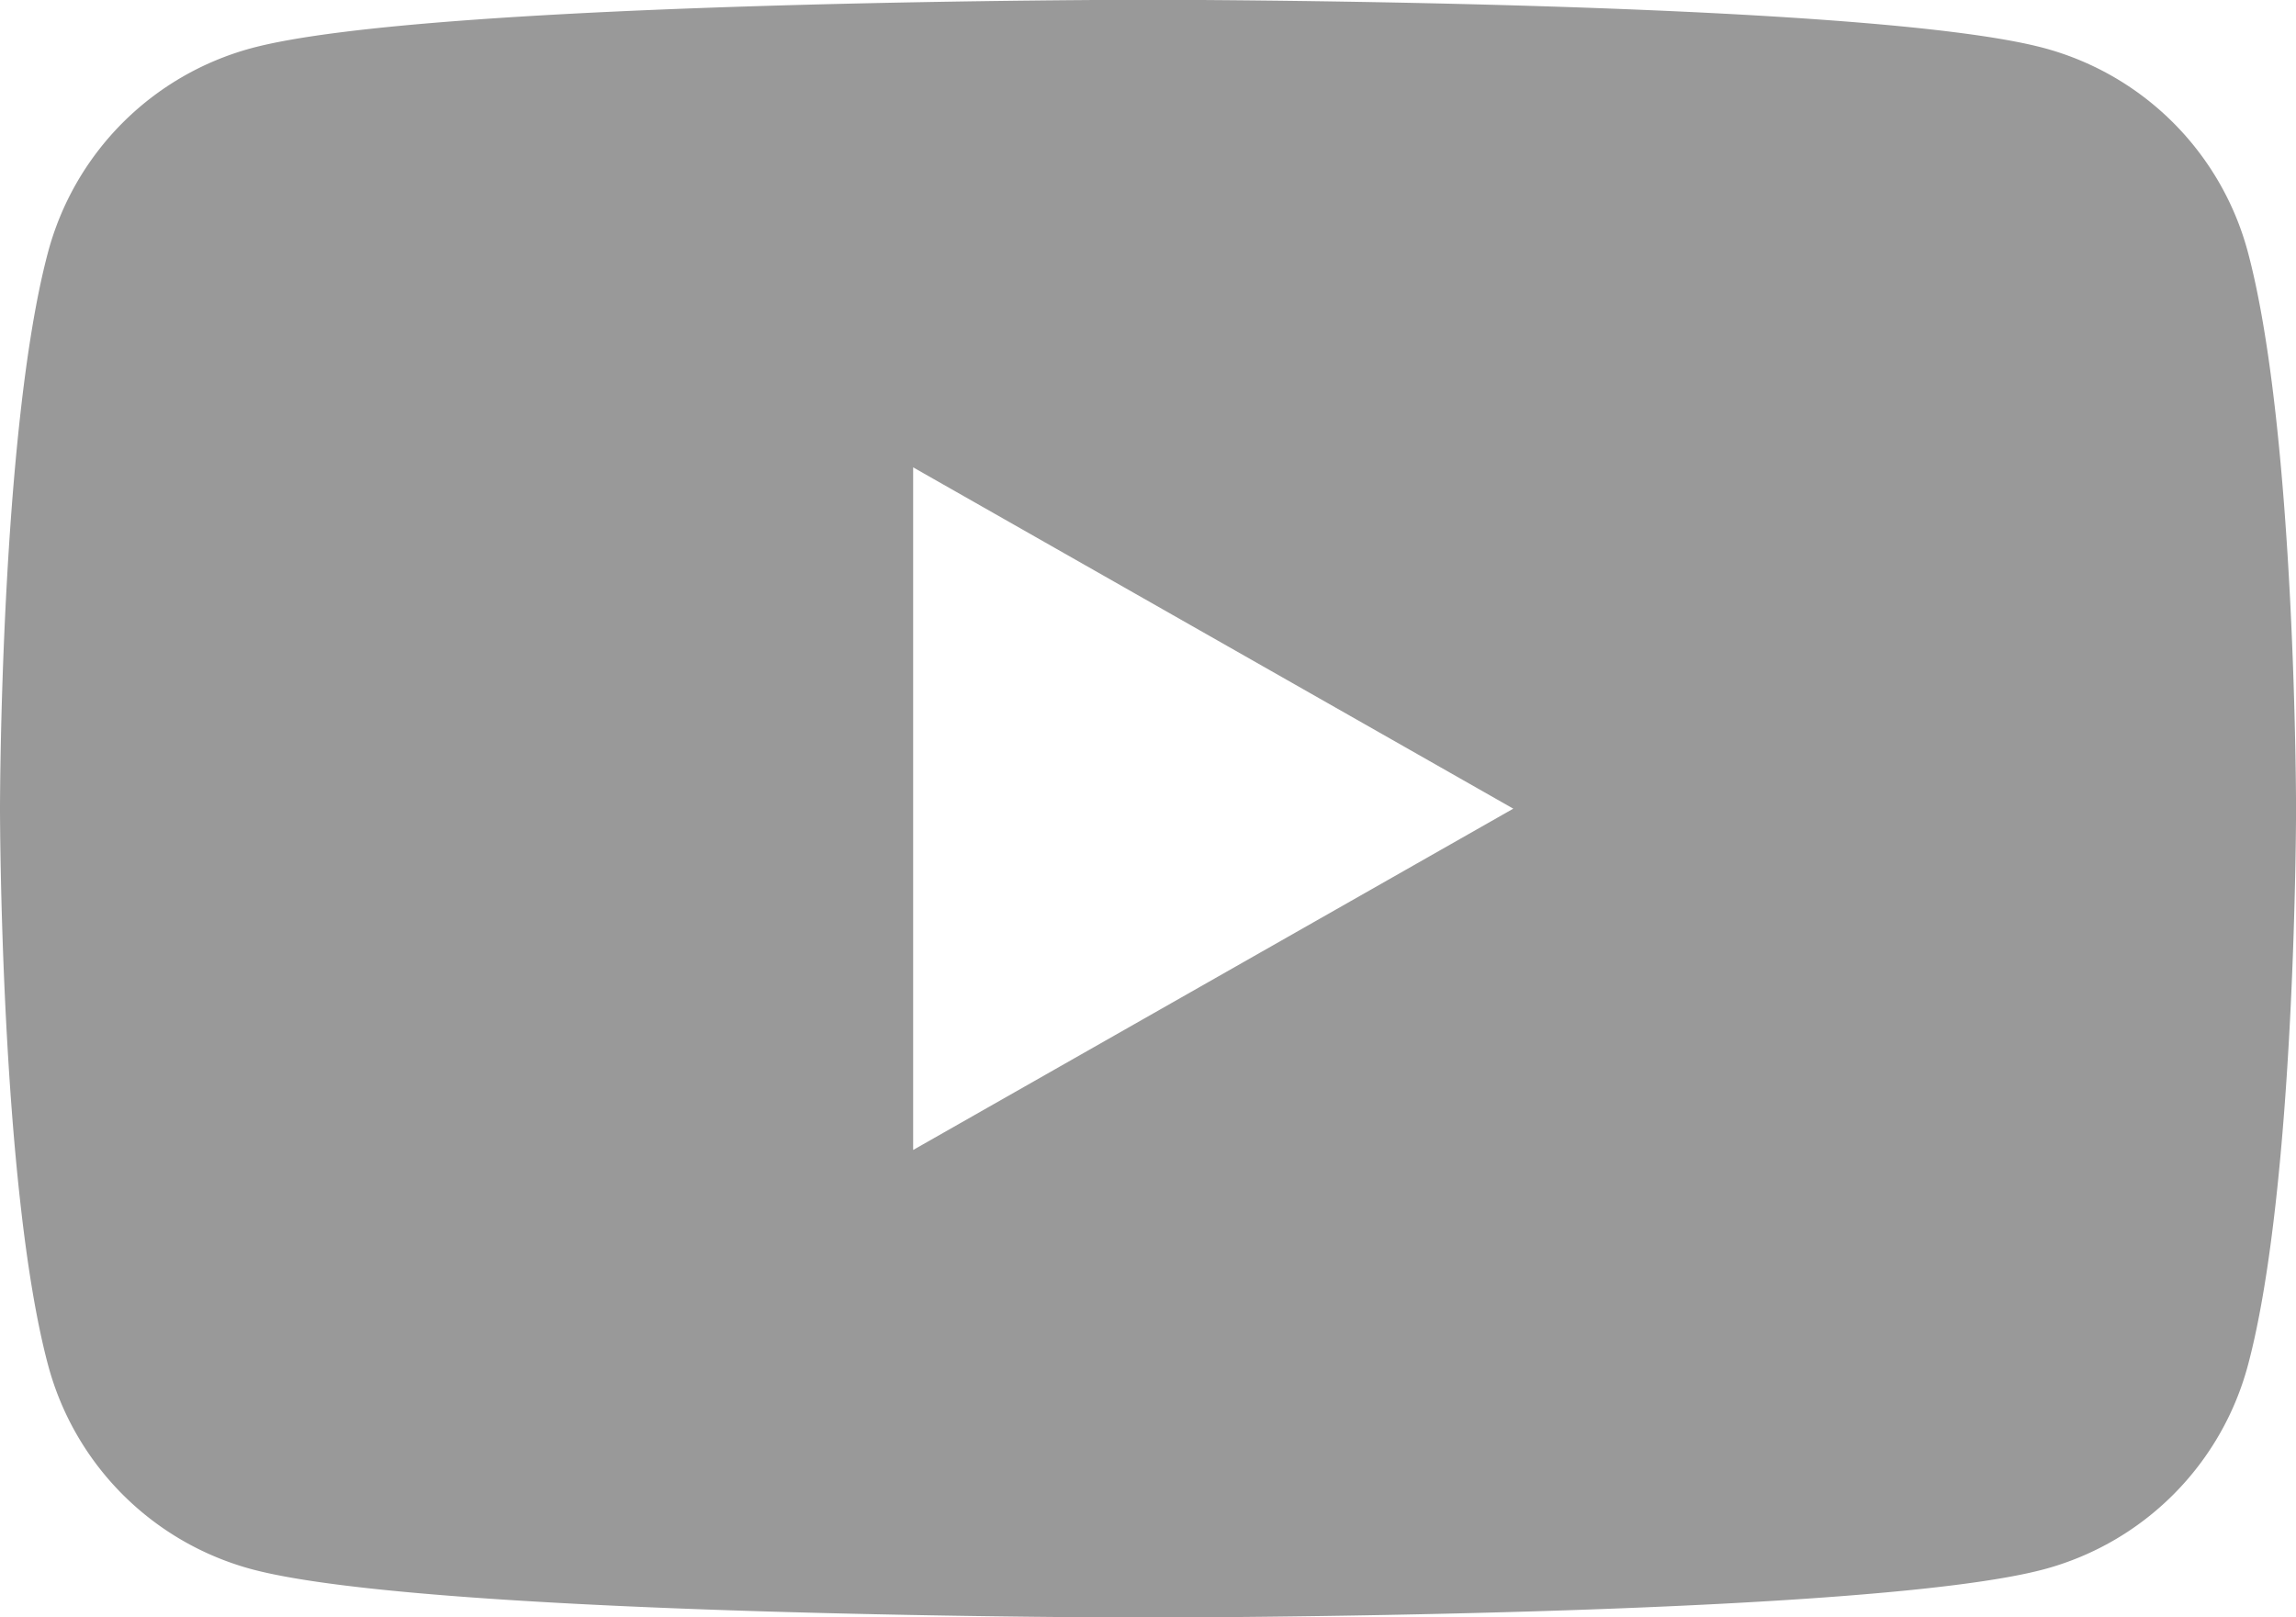
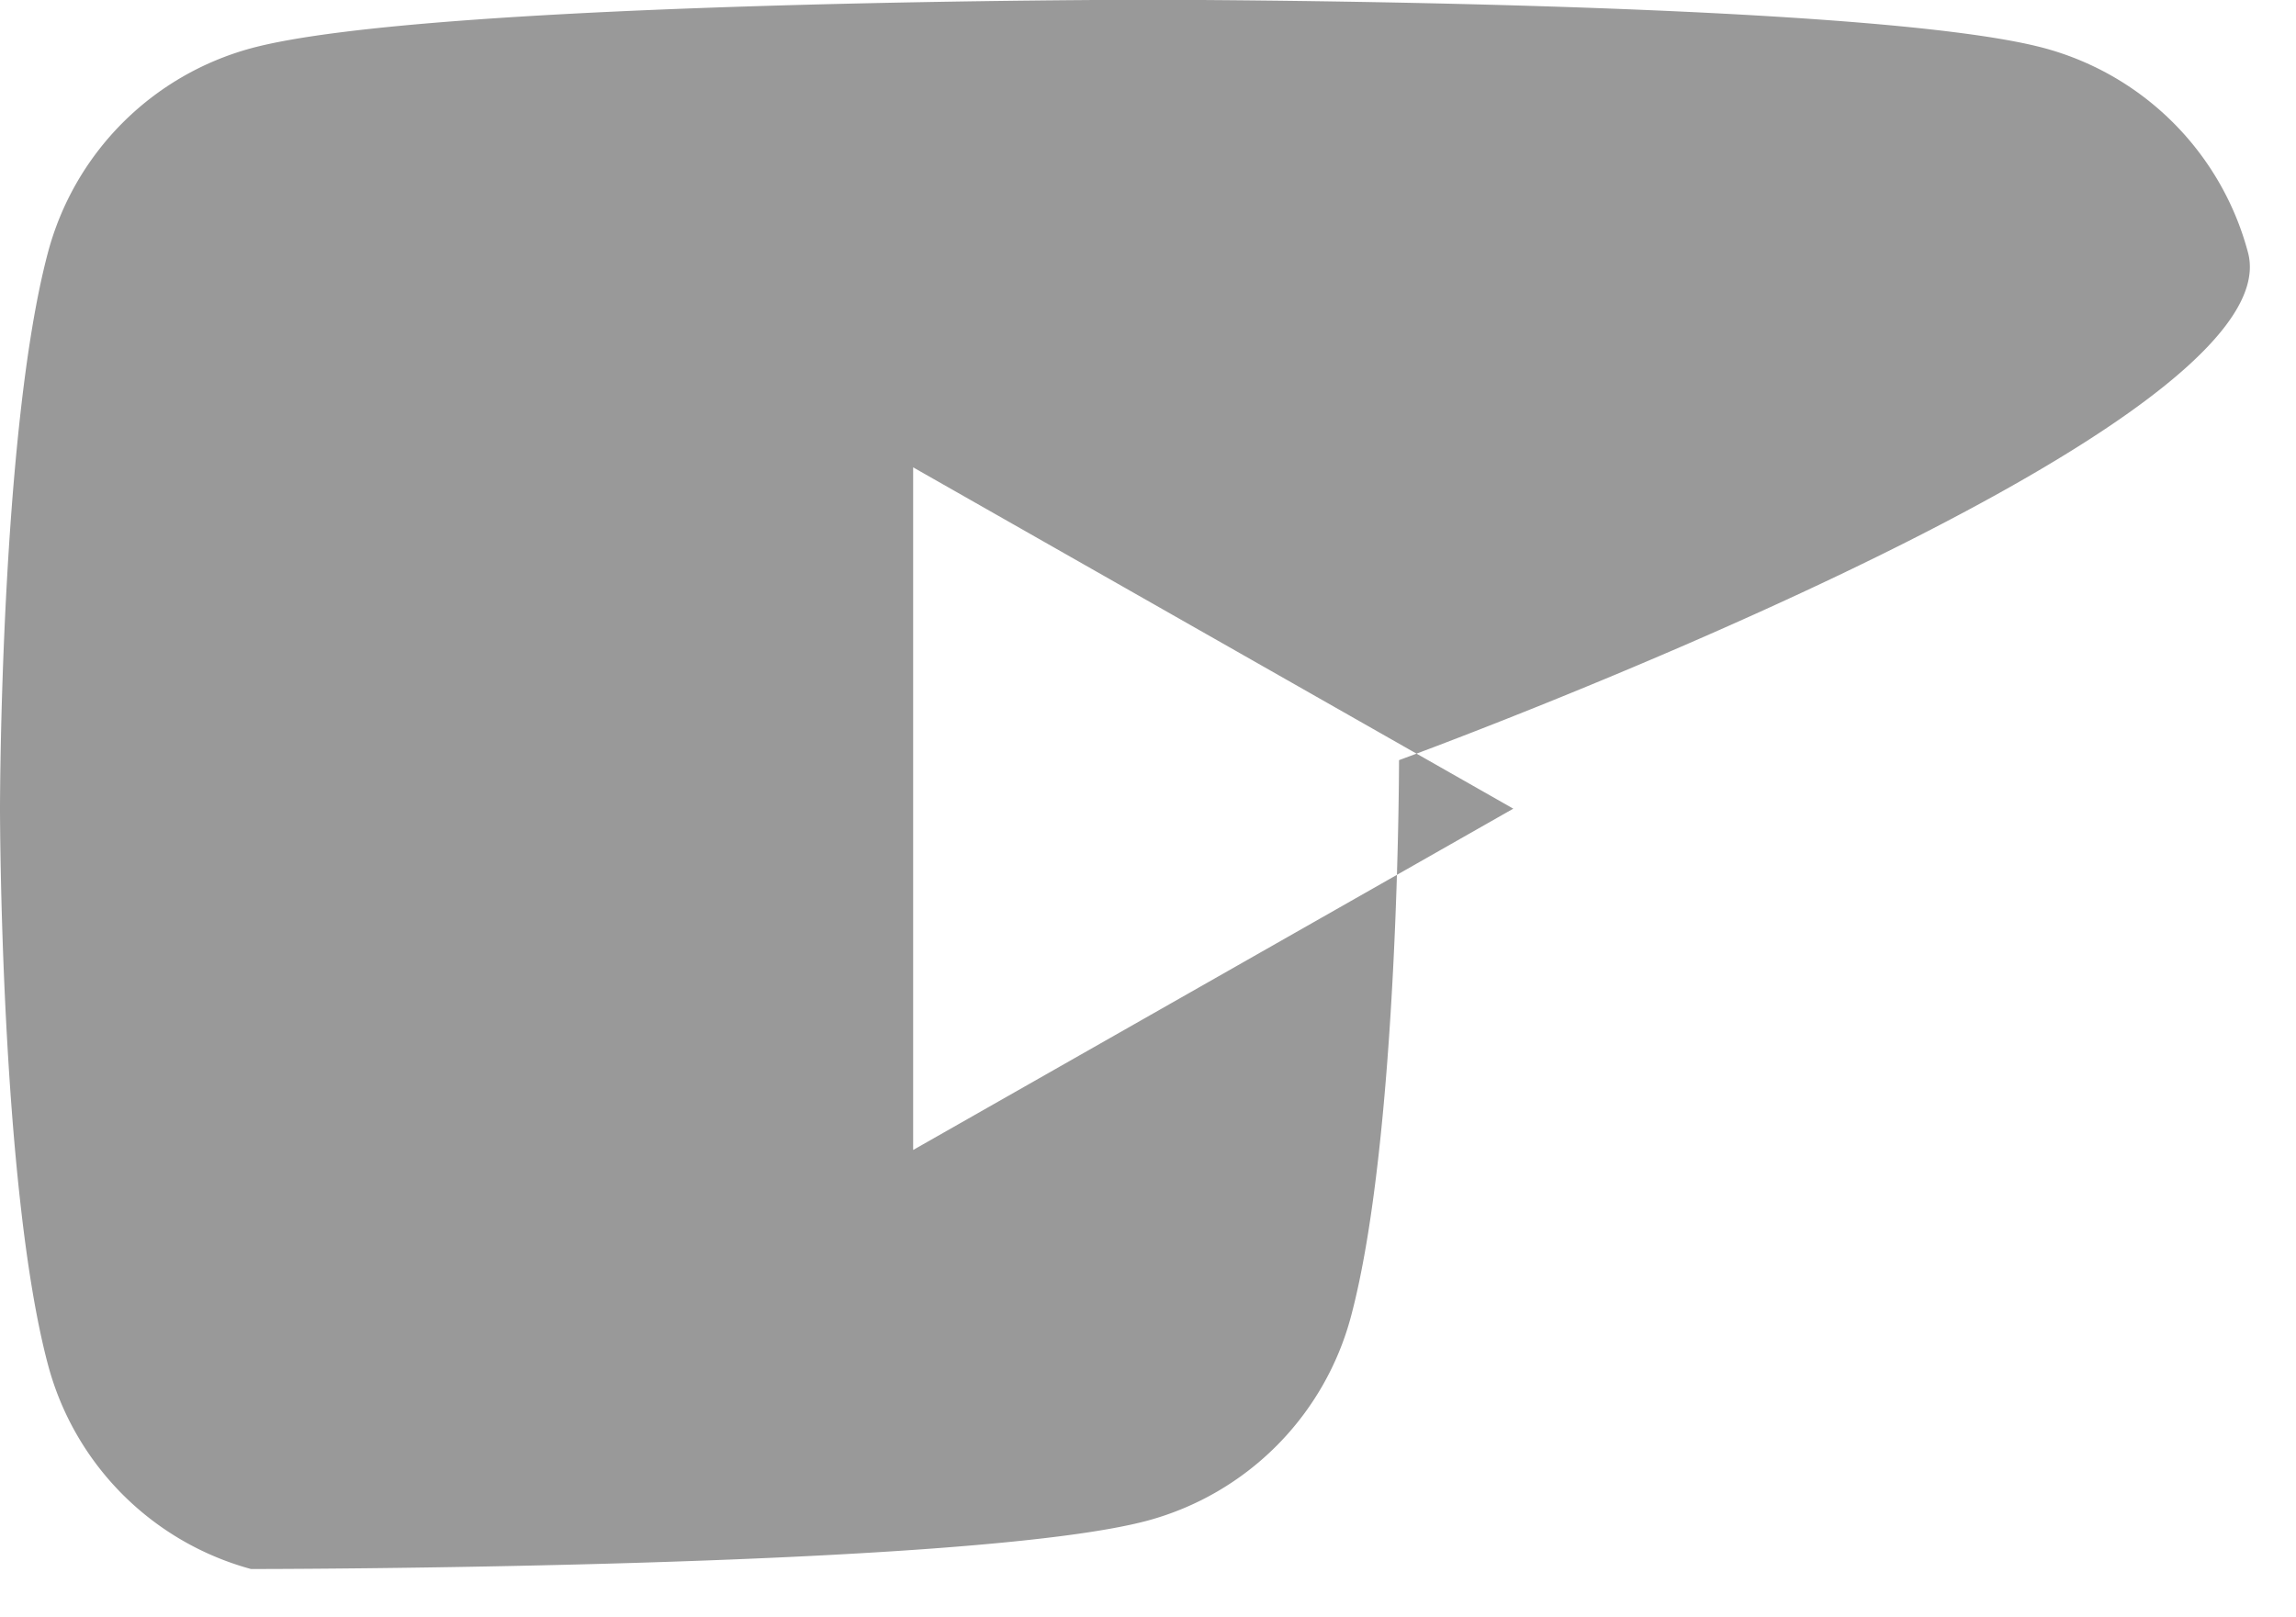
<svg xmlns="http://www.w3.org/2000/svg" width="42.581" height="30" viewBox="0 0 42.581 30">
-   <path id="パス_2301" data-name="パス 2301" d="M49.691-212.315a5.35,5.35,0,0,0-3.765-3.789c-3.321-.9-16.636-.9-16.636-.9s-13.315,0-16.636.9a5.35,5.35,0,0,0-3.765,3.789C8-208.973,8-202,8-202s0,6.973.89,10.315a5.35,5.35,0,0,0,3.765,3.789c3.321.9,16.636.9,16.636.9s13.315,0,16.636-.9a5.35,5.35,0,0,0,3.765-3.789c.89-3.342.89-10.315.89-10.315S50.581-208.973,49.691-212.315ZM24.935-195.669v-12.662L36.065-202Z" transform="translate(-8 217)" fill="#999" />
+   <path id="パス_2301" data-name="パス 2301" d="M49.691-212.315a5.35,5.35,0,0,0-3.765-3.789c-3.321-.9-16.636-.9-16.636-.9s-13.315,0-16.636.9a5.35,5.35,0,0,0-3.765,3.789C8-208.973,8-202,8-202s0,6.973.89,10.315a5.35,5.35,0,0,0,3.765,3.789s13.315,0,16.636-.9a5.35,5.35,0,0,0,3.765-3.789c.89-3.342.89-10.315.89-10.315S50.581-208.973,49.691-212.315ZM24.935-195.669v-12.662L36.065-202Z" transform="translate(-8 217)" fill="#999" />
</svg>